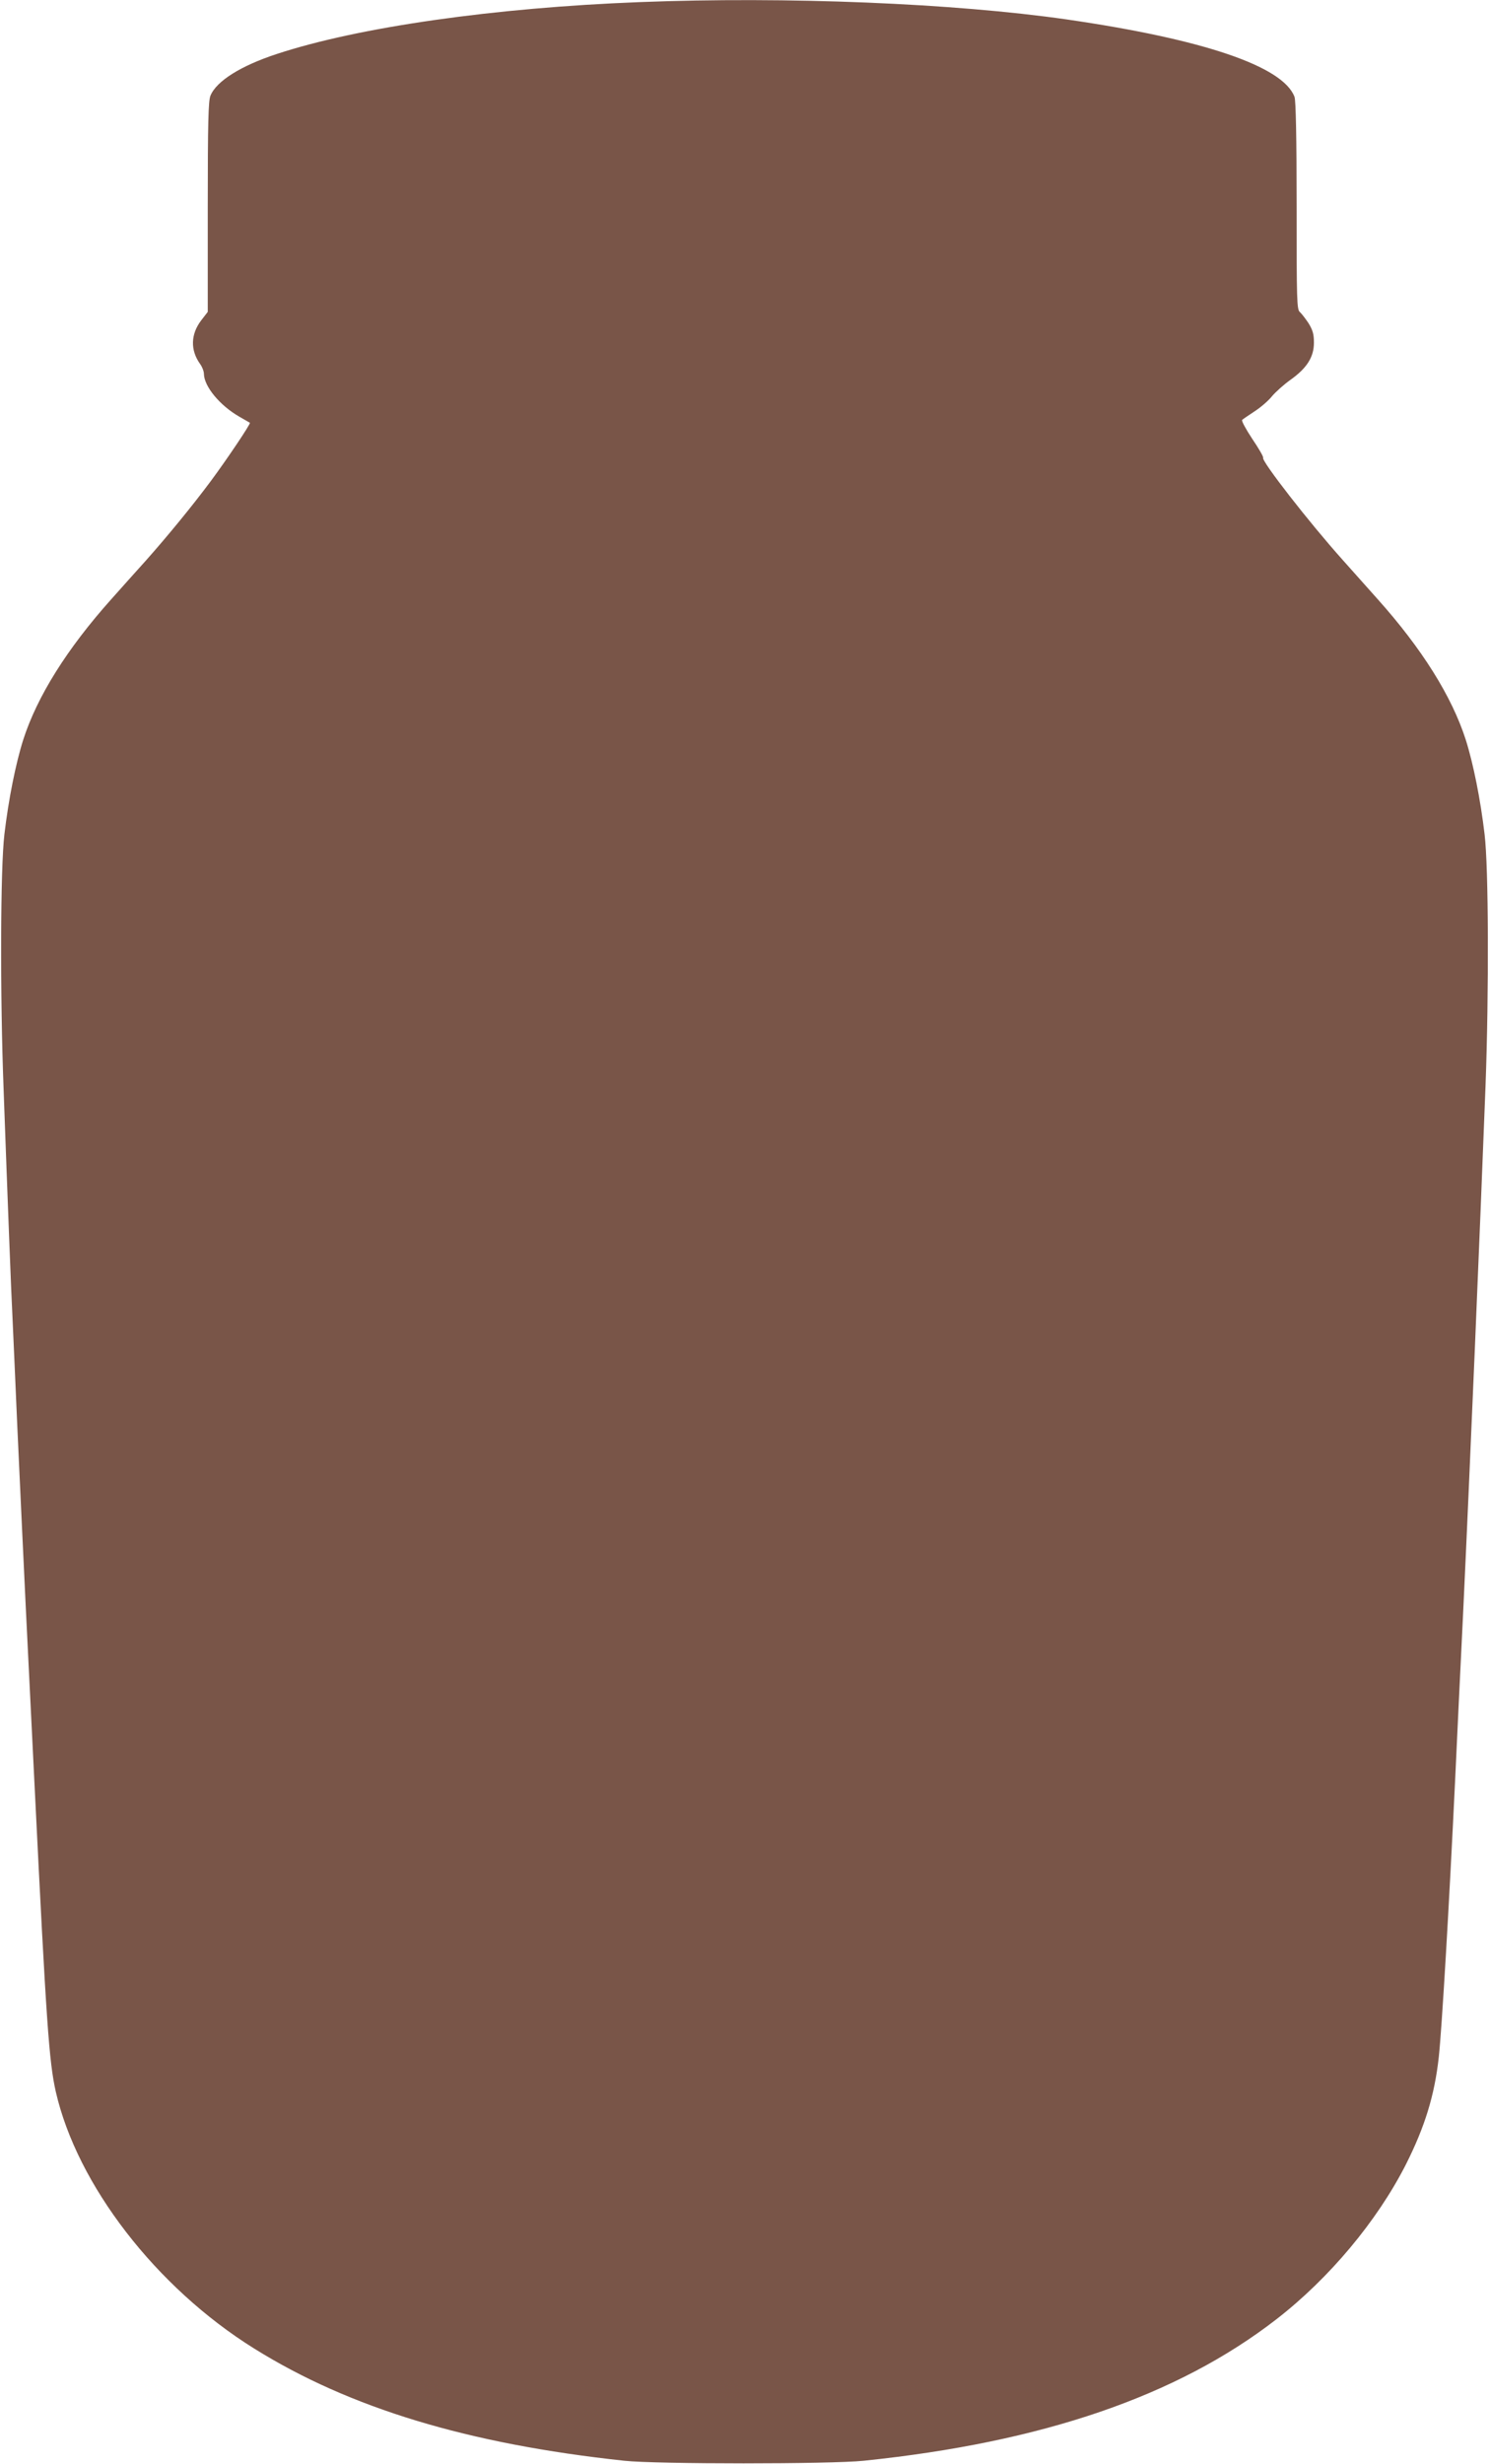
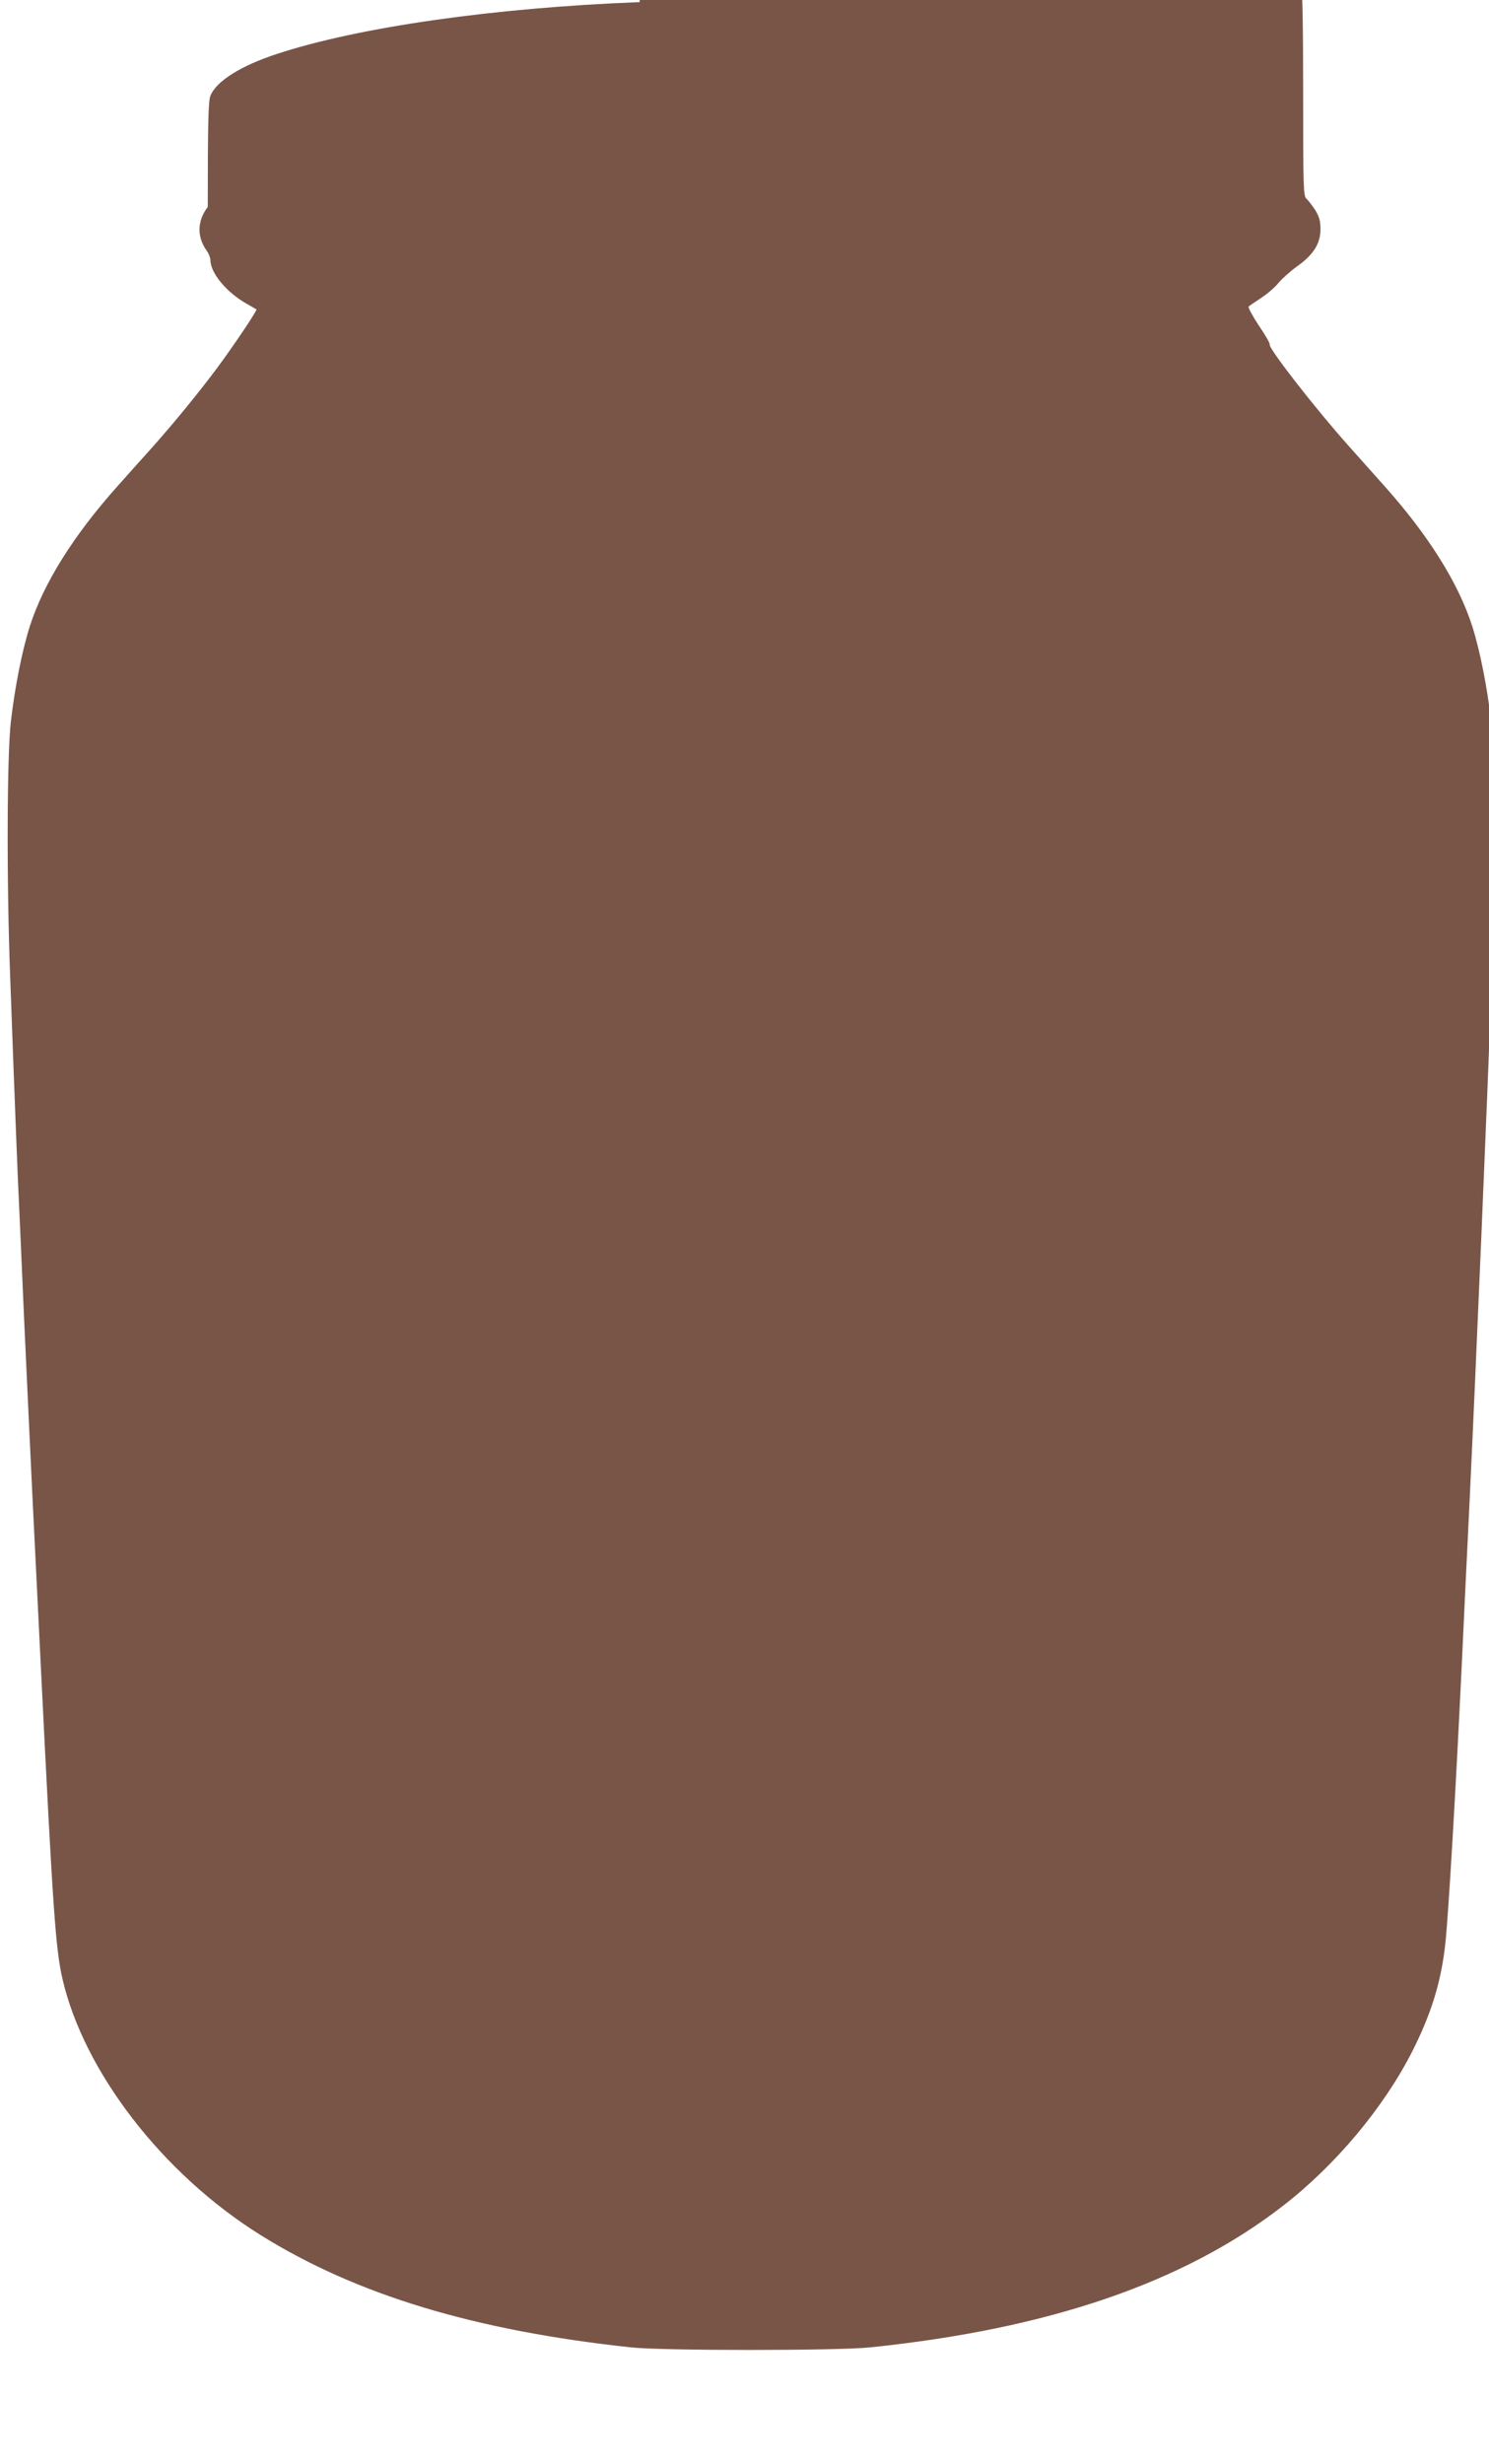
<svg xmlns="http://www.w3.org/2000/svg" version="1.0" width="774pt" height="1280pt" viewBox="0 0 774 1280" preserveAspectRatio="xMidYMid meet">
  <g transform="translate(0,1280) scale(0.1,-0.1)" fill="#795548" stroke="none">
-     <path d="M3325 12789 c-757 -29 -1462 -130 -1885 -269 -187 -61 -315 -141 -346 -217 -11 -26 -14 -140 -14 -578 l0 -545 -34 -44 c-55 -72 -57 -154 -7 -225 12 -16 21 -40 21 -53 1 -65 82 -164 185 -223 28 -16 52 -30 54 -31 5 -5 -118 -188 -204 -304 -96 -129 -225 -286 -336 -411 -49 -54 -130 -145 -180 -201 -231 -258 -386 -506 -458 -730 -40 -126 -77 -313 -98 -491 -21 -174 -23 -835 -4 -1332 21 -580 40 -1068 46 -1180 3 -60 14 -315 25 -565 11 -250 32 -682 45 -960 14 -278 34 -687 45 -910 61 -1235 75 -1429 110 -1585 111 -485 522 -1017 1031 -1334 497 -310 1113 -496 1924 -583 166 -18 1073 -18 1245 0 929 96 1630 336 2145 735 275 213 523 510 672 802 99 196 150 360 172 560 16 147 54 788 86 1460 8 176 26 552 40 835 35 738 88 1992 117 2750 18 490 16 1134 -5 1307 -21 178 -58 365 -98 491 -72 224 -227 472 -458 730 -50 56 -132 148 -182 204 -173 193 -423 514 -413 530 3 4 -23 49 -57 99 -33 50 -57 94 -52 98 4 4 34 24 67 46 32 21 72 56 89 78 18 21 60 59 95 84 86 61 122 119 122 193 0 44 -6 65 -28 101 -16 24 -36 50 -45 58 -16 12 -17 61 -17 552 0 355 -4 547 -11 566 -60 159 -473 299 -1184 402 -585 84 -1457 120 -2220 90z" />
+     <path d="M3325 12789 c-757 -29 -1462 -130 -1885 -269 -187 -61 -315 -141 -346 -217 -11 -26 -14 -140 -14 -578 c-55 -72 -57 -154 -7 -225 12 -16 21 -40 21 -53 1 -65 82 -164 185 -223 28 -16 52 -30 54 -31 5 -5 -118 -188 -204 -304 -96 -129 -225 -286 -336 -411 -49 -54 -130 -145 -180 -201 -231 -258 -386 -506 -458 -730 -40 -126 -77 -313 -98 -491 -21 -174 -23 -835 -4 -1332 21 -580 40 -1068 46 -1180 3 -60 14 -315 25 -565 11 -250 32 -682 45 -960 14 -278 34 -687 45 -910 61 -1235 75 -1429 110 -1585 111 -485 522 -1017 1031 -1334 497 -310 1113 -496 1924 -583 166 -18 1073 -18 1245 0 929 96 1630 336 2145 735 275 213 523 510 672 802 99 196 150 360 172 560 16 147 54 788 86 1460 8 176 26 552 40 835 35 738 88 1992 117 2750 18 490 16 1134 -5 1307 -21 178 -58 365 -98 491 -72 224 -227 472 -458 730 -50 56 -132 148 -182 204 -173 193 -423 514 -413 530 3 4 -23 49 -57 99 -33 50 -57 94 -52 98 4 4 34 24 67 46 32 21 72 56 89 78 18 21 60 59 95 84 86 61 122 119 122 193 0 44 -6 65 -28 101 -16 24 -36 50 -45 58 -16 12 -17 61 -17 552 0 355 -4 547 -11 566 -60 159 -473 299 -1184 402 -585 84 -1457 120 -2220 90z" />
  </g>
</svg>